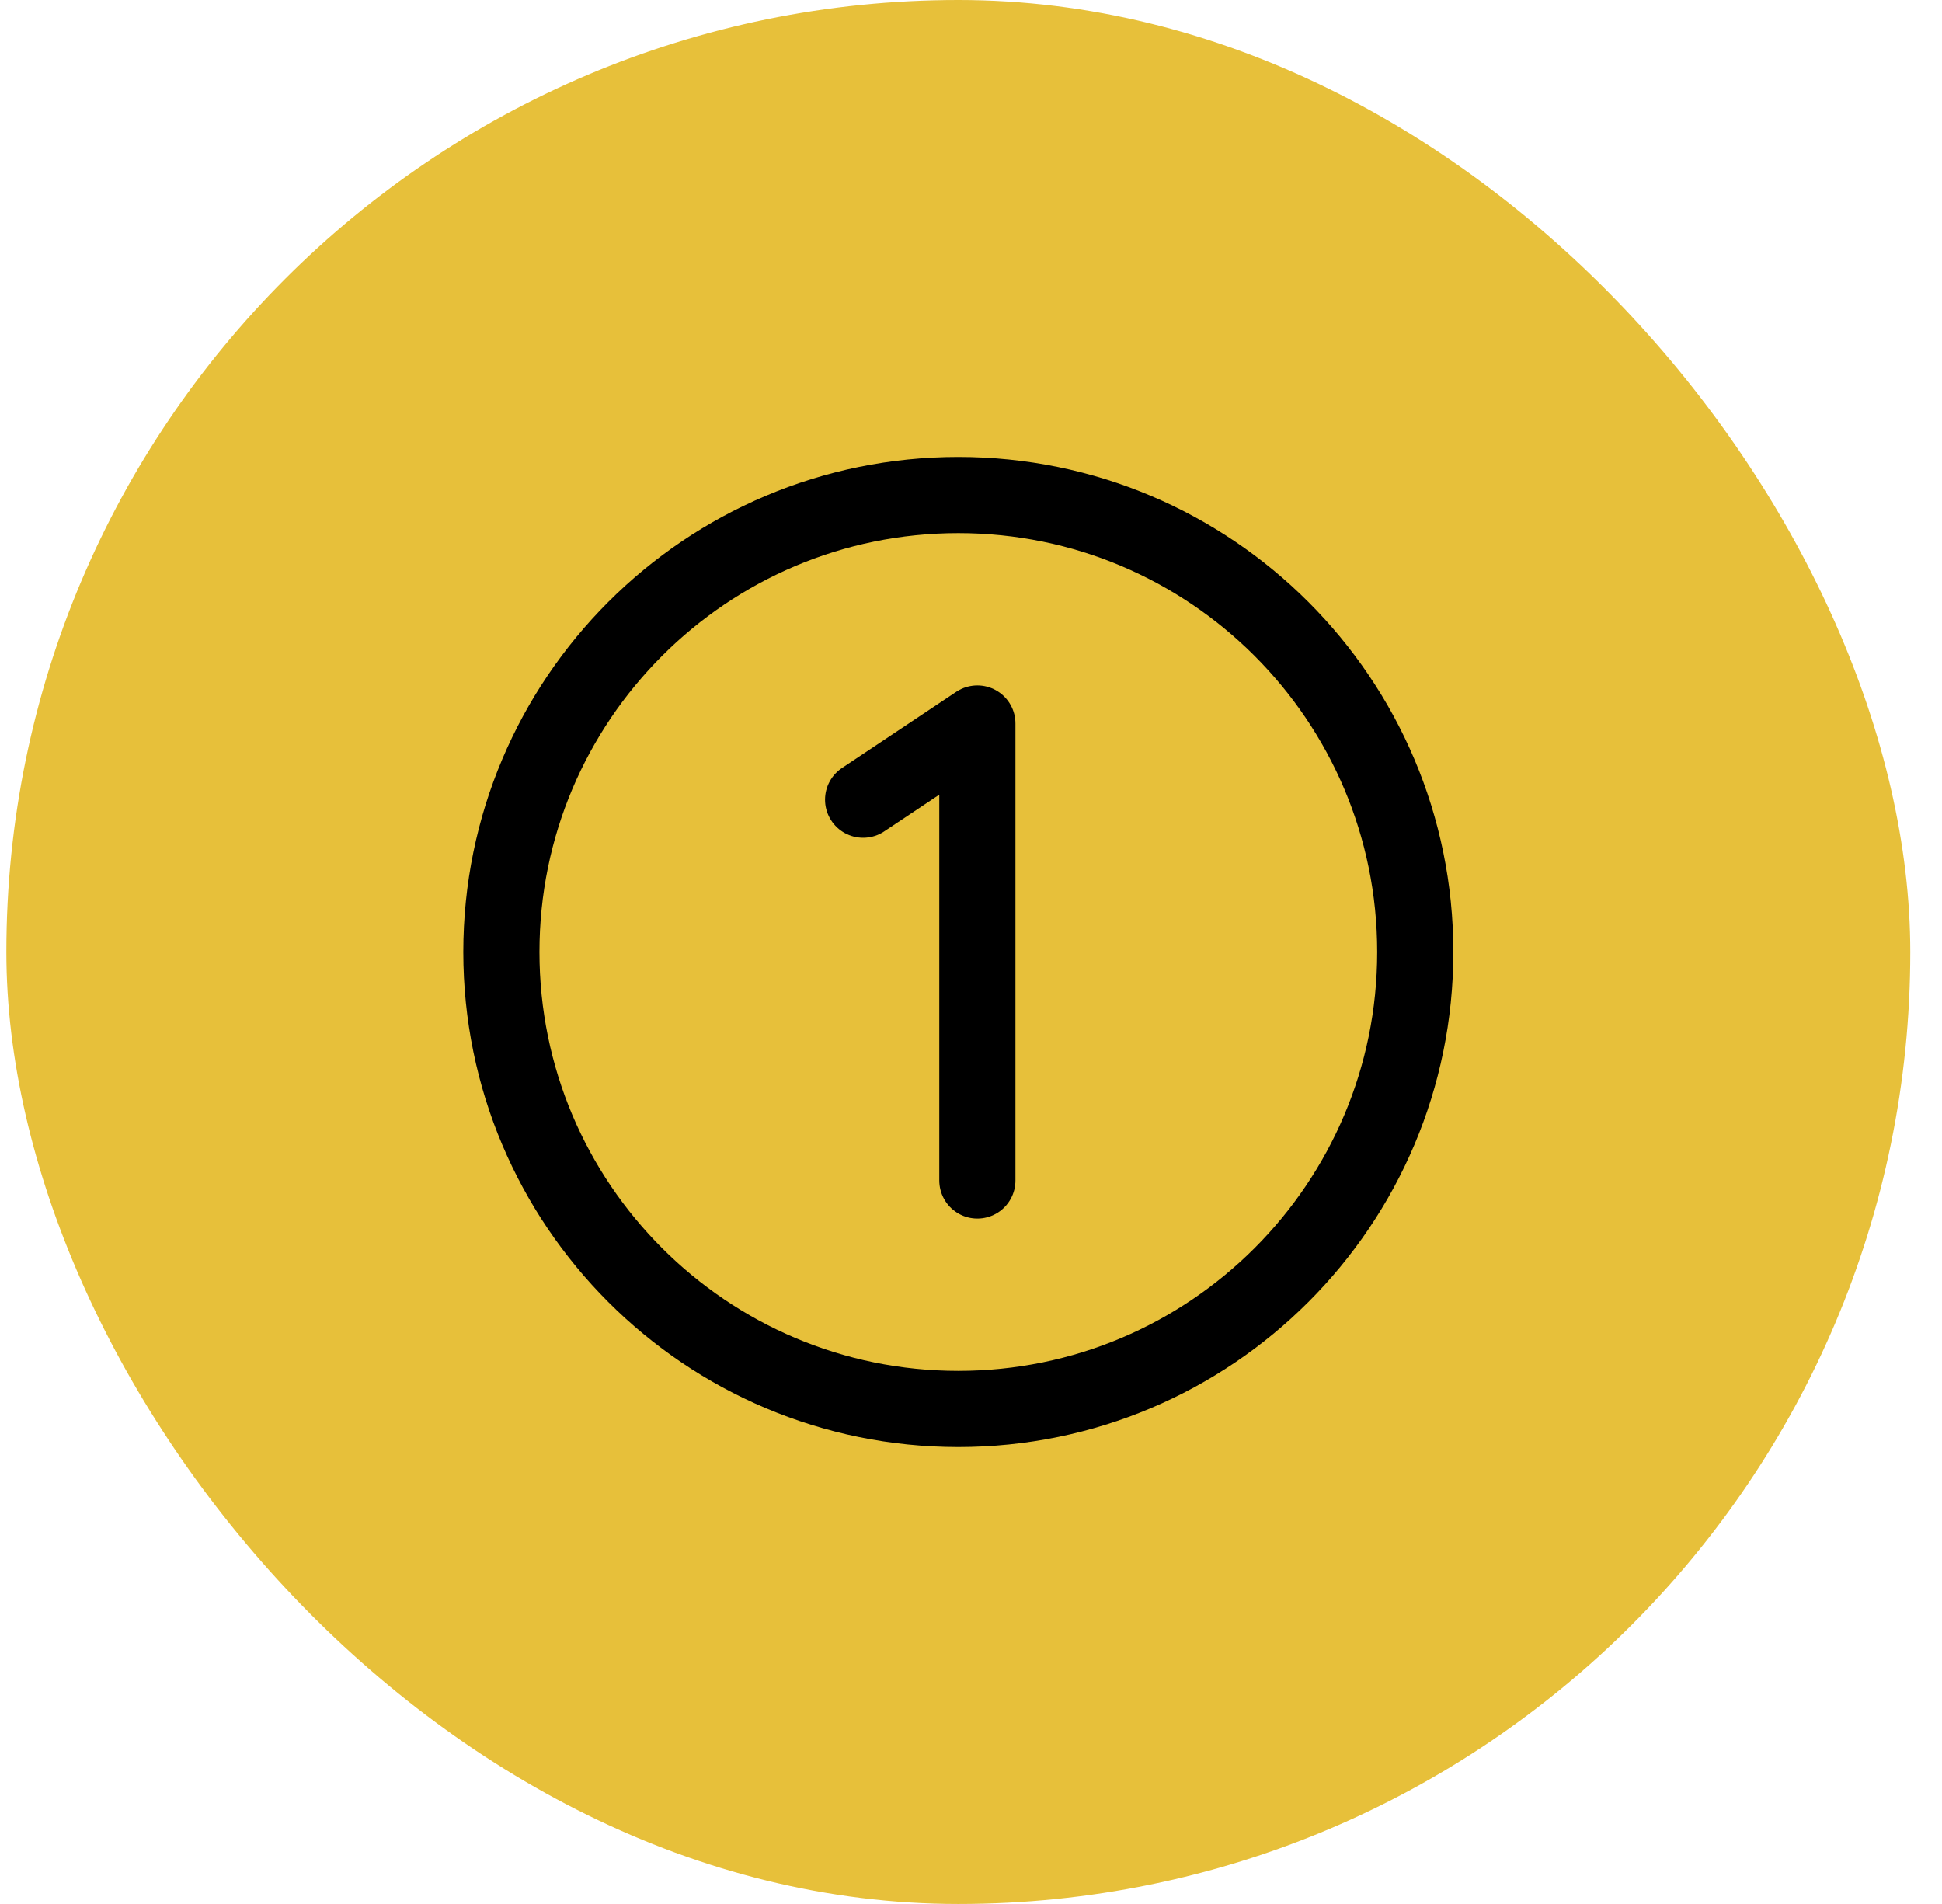
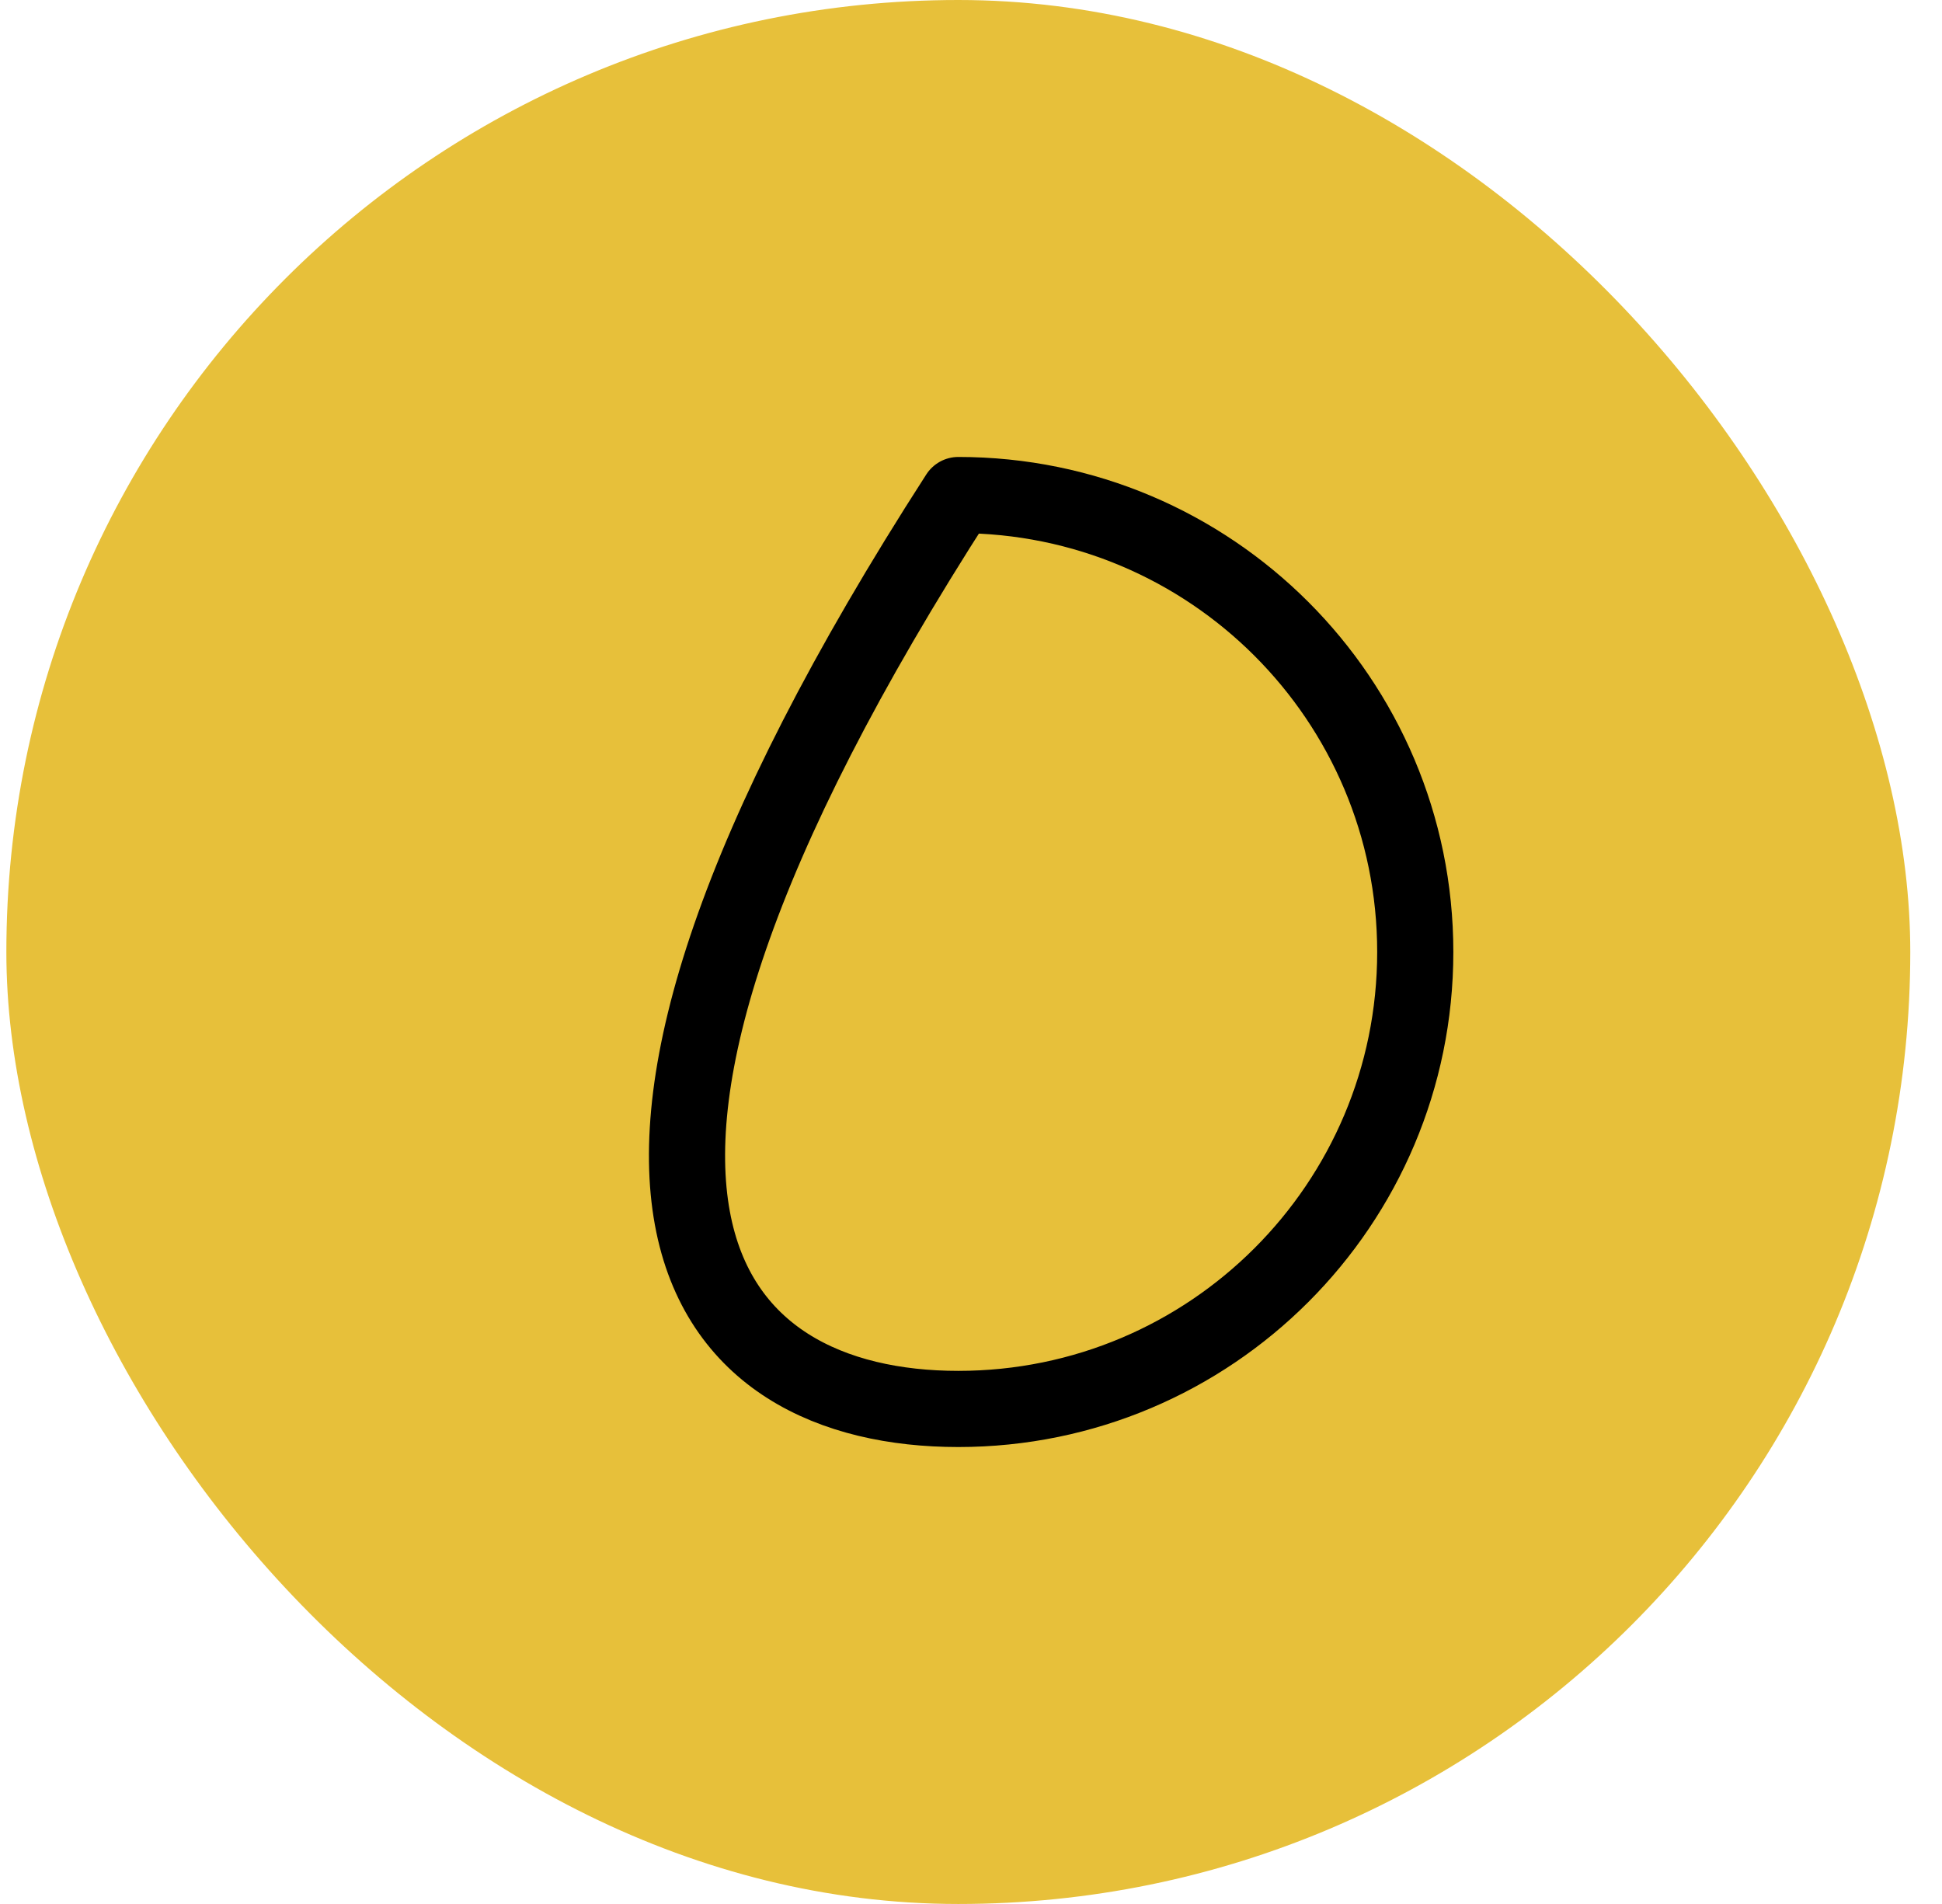
<svg xmlns="http://www.w3.org/2000/svg" width="51" height="50" viewBox="0 0 51 50" fill="none">
  <rect x="0.167" width="50" height="50" rx="25" fill="#E7C03A" />
-   <path d="M25.167 37C31.794 37 37.167 31.627 37.167 25C37.167 18.373 31.794 13 25.167 13C18.54 13 13.167 18.373 13.167 25C13.167 31.627 18.54 37 25.167 37Z" stroke="black" stroke-width="2" stroke-linecap="round" stroke-linejoin="round" />
-   <path d="M25.667 31V19L22.667 21" stroke="black" stroke-width="2" stroke-linecap="round" stroke-linejoin="round" />
+   <path d="M25.167 37C31.794 37 37.167 31.627 37.167 25C37.167 18.373 31.794 13 25.167 13C13.167 31.627 18.54 37 25.167 37Z" stroke="black" stroke-width="2" stroke-linecap="round" stroke-linejoin="round" />
</svg>